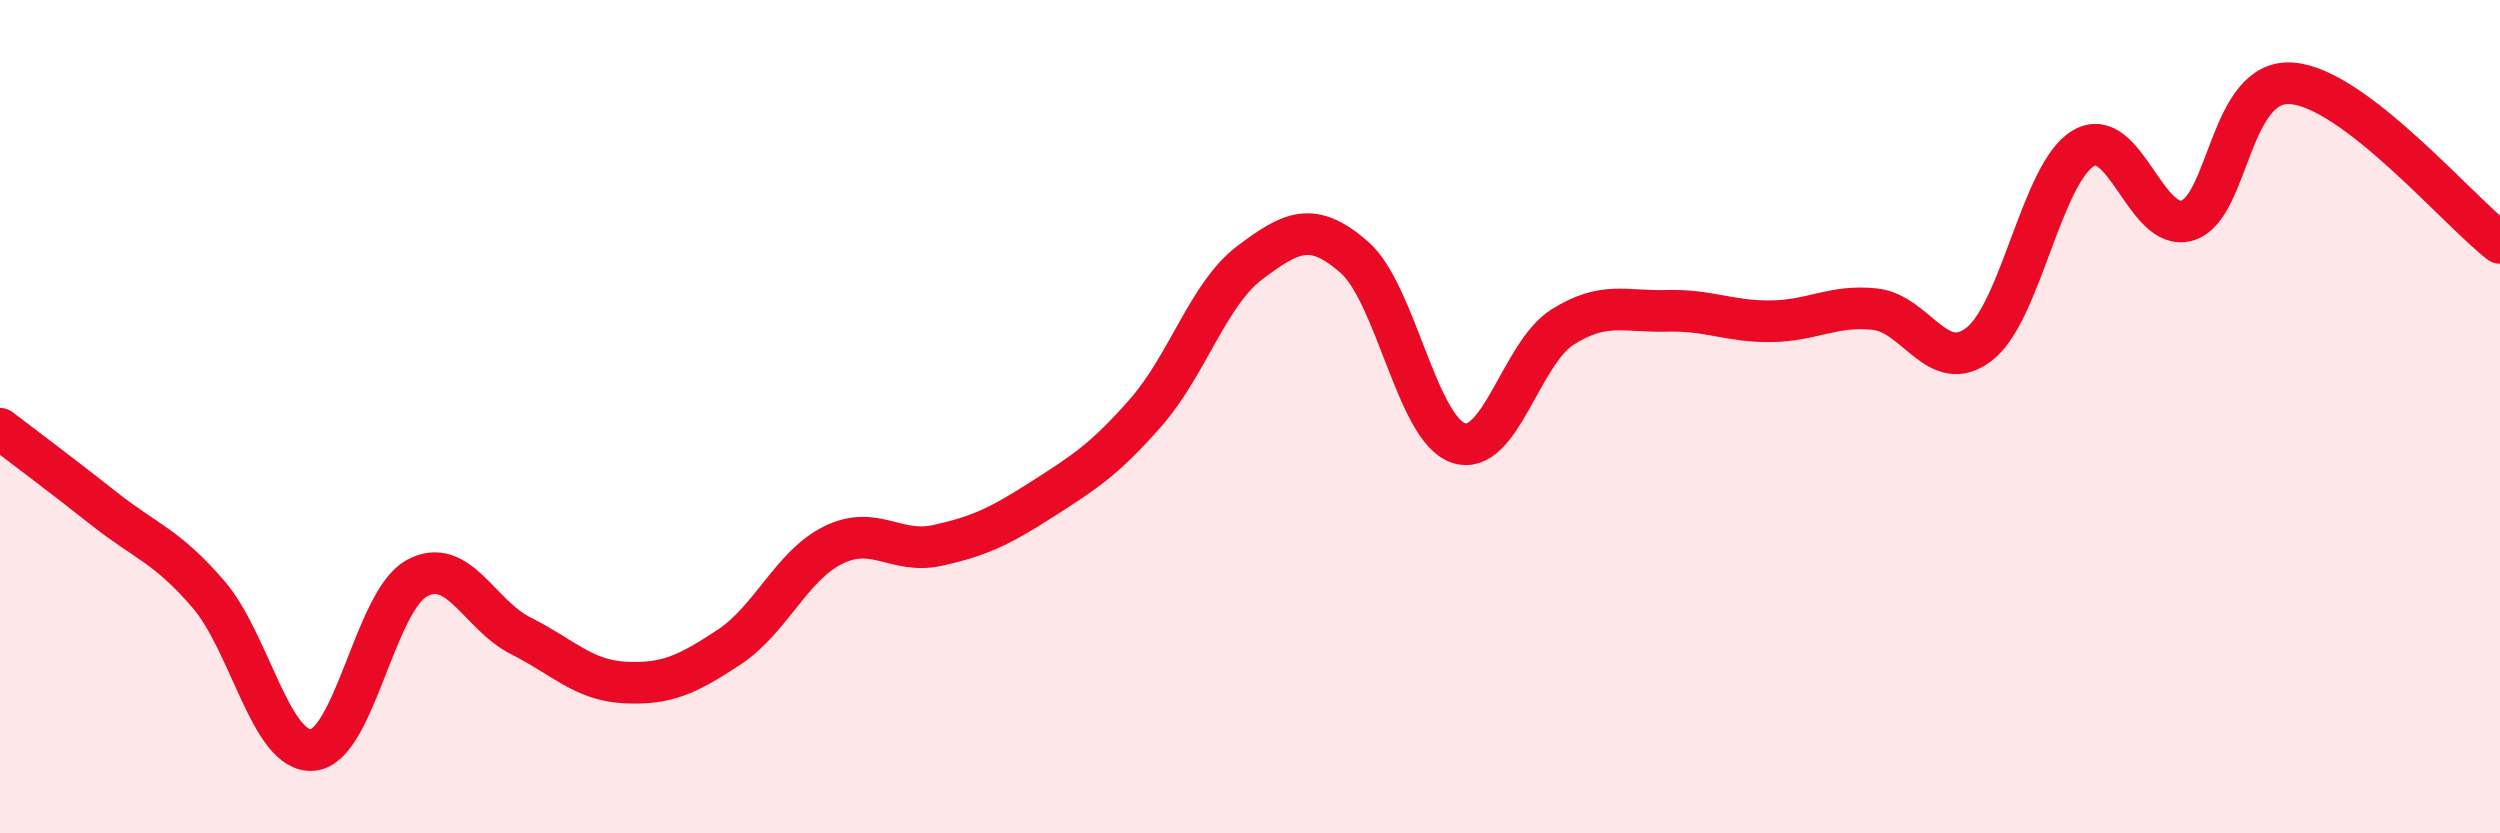
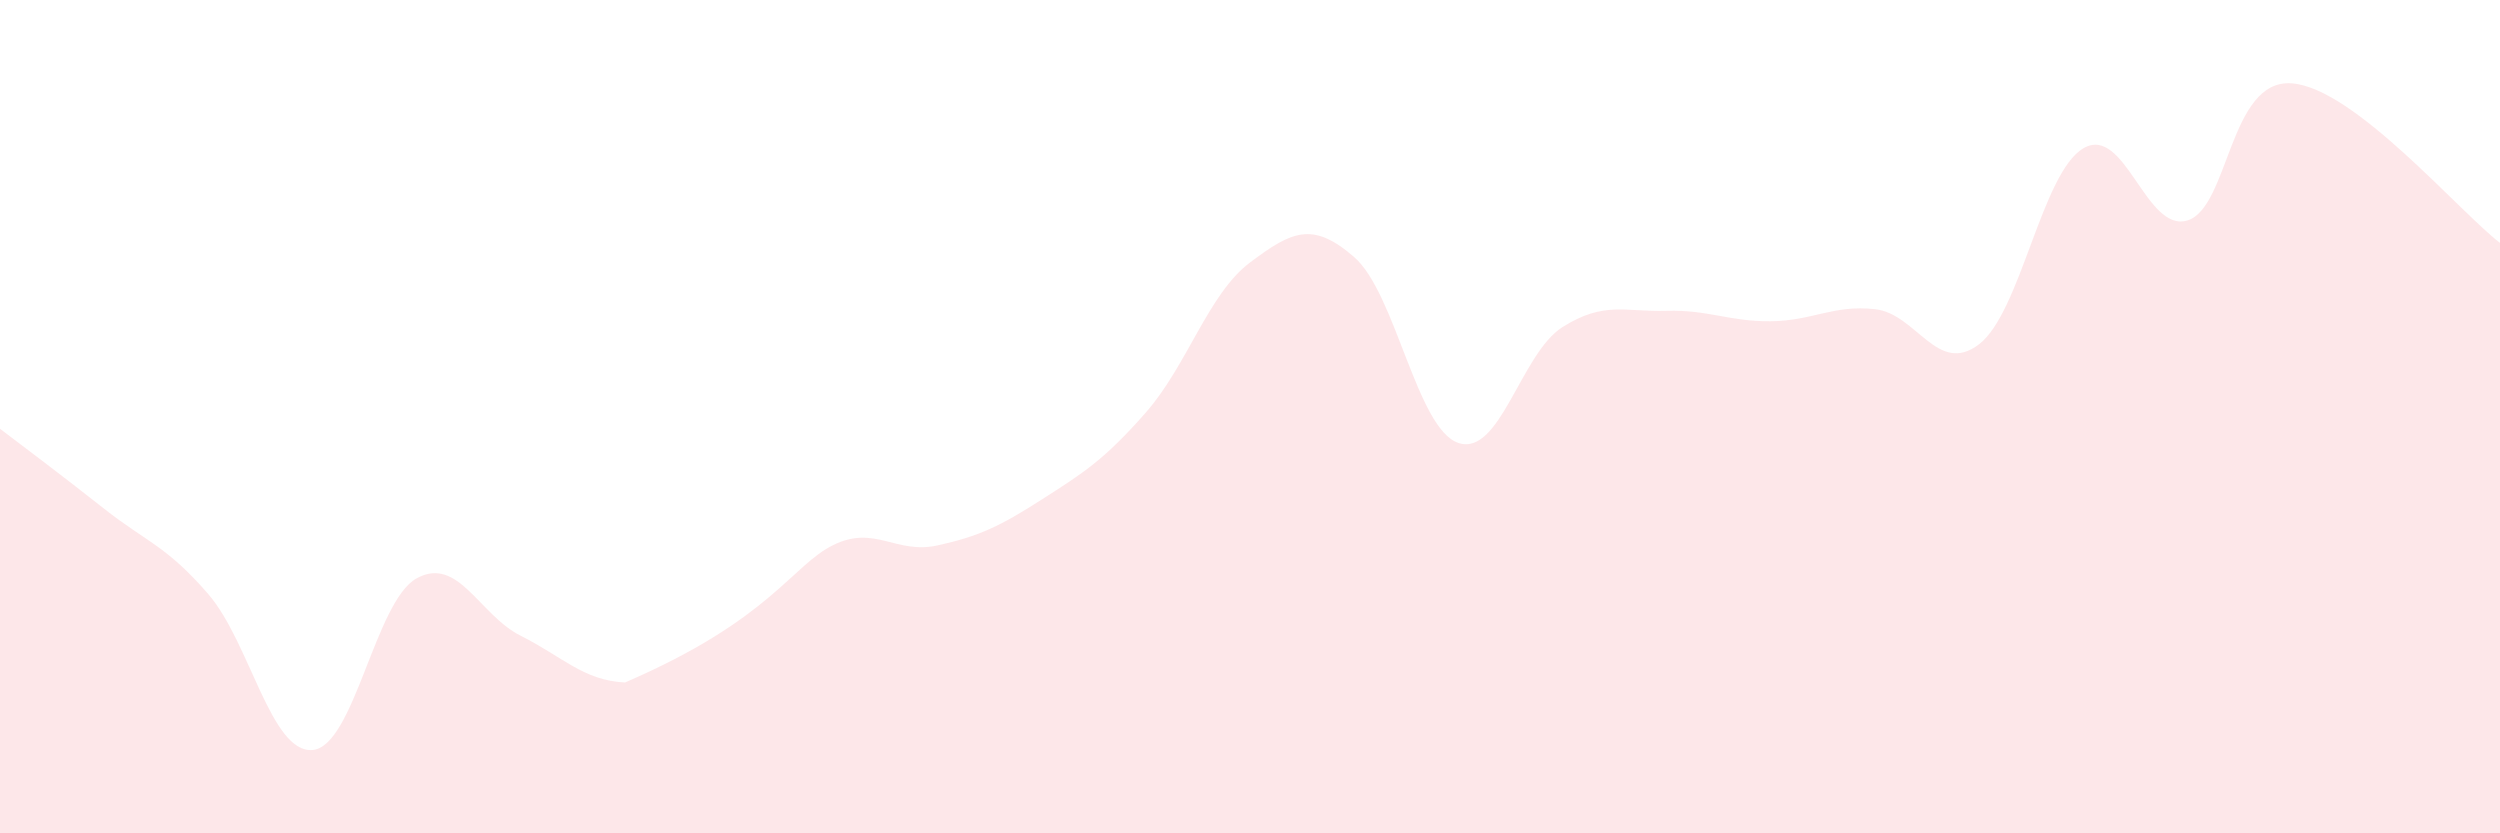
<svg xmlns="http://www.w3.org/2000/svg" width="60" height="20" viewBox="0 0 60 20">
-   <path d="M 0,10.29 C 0.5,10.67 1.5,11.42 2.5,12.21 C 3.5,13 4,13.1 5,14.26 C 6,15.42 6.5,18.08 7.5,18 C 8.5,17.92 9,14.43 10,13.88 C 11,13.33 11.5,14.76 12.5,15.26 C 13.5,15.76 14,16.33 15,16.38 C 16,16.43 16.5,16.19 17.5,15.53 C 18.5,14.87 19,13.57 20,13.08 C 21,12.59 21.5,13.31 22.5,13.09 C 23.5,12.87 24,12.63 25,11.99 C 26,11.35 26.5,11.04 27.5,9.9 C 28.5,8.76 29,7.05 30,6.3 C 31,5.55 31.5,5.3 32.5,6.17 C 33.5,7.04 34,10.29 35,10.63 C 36,10.97 36.5,8.48 37.5,7.85 C 38.5,7.22 39,7.49 40,7.46 C 41,7.43 41.5,7.72 42.5,7.71 C 43.5,7.7 44,7.31 45,7.42 C 46,7.53 46.5,9.03 47.5,8.26 C 48.5,7.49 49,4.15 50,3.56 C 51,2.97 51.5,5.6 52.5,5.29 C 53.5,4.98 53.5,1.89 55,2 C 56.5,2.11 59,5.06 60,5.83L60 20L0 20Z" fill="#EB0A25" opacity="0.1" stroke-linecap="round" stroke-linejoin="round" />
-   <path d="M 0,10.29 C 0.5,10.67 1.5,11.42 2.5,12.21 C 3.5,13 4,13.1 5,14.26 C 6,15.42 6.5,18.08 7.5,18 C 8.5,17.92 9,14.43 10,13.88 C 11,13.33 11.5,14.76 12.5,15.26 C 13.5,15.76 14,16.33 15,16.38 C 16,16.43 16.5,16.19 17.5,15.53 C 18.5,14.87 19,13.57 20,13.08 C 21,12.59 21.5,13.31 22.5,13.09 C 23.5,12.87 24,12.63 25,11.99 C 26,11.35 26.5,11.04 27.5,9.9 C 28.5,8.76 29,7.05 30,6.3 C 31,5.55 31.5,5.3 32.5,6.17 C 33.5,7.04 34,10.29 35,10.63 C 36,10.97 36.5,8.48 37.5,7.85 C 38.5,7.22 39,7.49 40,7.46 C 41,7.43 41.5,7.72 42.5,7.71 C 43.5,7.7 44,7.31 45,7.42 C 46,7.53 46.5,9.03 47.5,8.26 C 48.5,7.49 49,4.15 50,3.56 C 51,2.97 51.5,5.6 52.5,5.29 C 53.5,4.98 53.5,1.89 55,2 C 56.5,2.11 59,5.06 60,5.83" stroke="#EB0A25" stroke-width="1" fill="none" stroke-linecap="round" stroke-linejoin="round" />
+   <path d="M 0,10.29 C 0.5,10.67 1.5,11.42 2.5,12.21 C 3.5,13 4,13.1 5,14.26 C 6,15.42 6.5,18.08 7.5,18 C 8.5,17.92 9,14.43 10,13.88 C 11,13.33 11.5,14.76 12.5,15.26 C 13.5,15.76 14,16.33 15,16.38 C 18.5,14.87 19,13.57 20,13.08 C 21,12.59 21.5,13.31 22.5,13.09 C 23.5,12.87 24,12.63 25,11.99 C 26,11.35 26.5,11.04 27.5,9.9 C 28.5,8.76 29,7.05 30,6.3 C 31,5.55 31.5,5.3 32.5,6.17 C 33.5,7.04 34,10.29 35,10.63 C 36,10.97 36.5,8.48 37.5,7.85 C 38.5,7.22 39,7.49 40,7.46 C 41,7.43 41.5,7.72 42.5,7.71 C 43.5,7.7 44,7.31 45,7.42 C 46,7.53 46.5,9.03 47.5,8.26 C 48.5,7.49 49,4.15 50,3.56 C 51,2.97 51.5,5.6 52.5,5.29 C 53.5,4.98 53.5,1.89 55,2 C 56.5,2.11 59,5.06 60,5.83L60 20L0 20Z" fill="#EB0A25" opacity="0.1" stroke-linecap="round" stroke-linejoin="round" />
</svg>